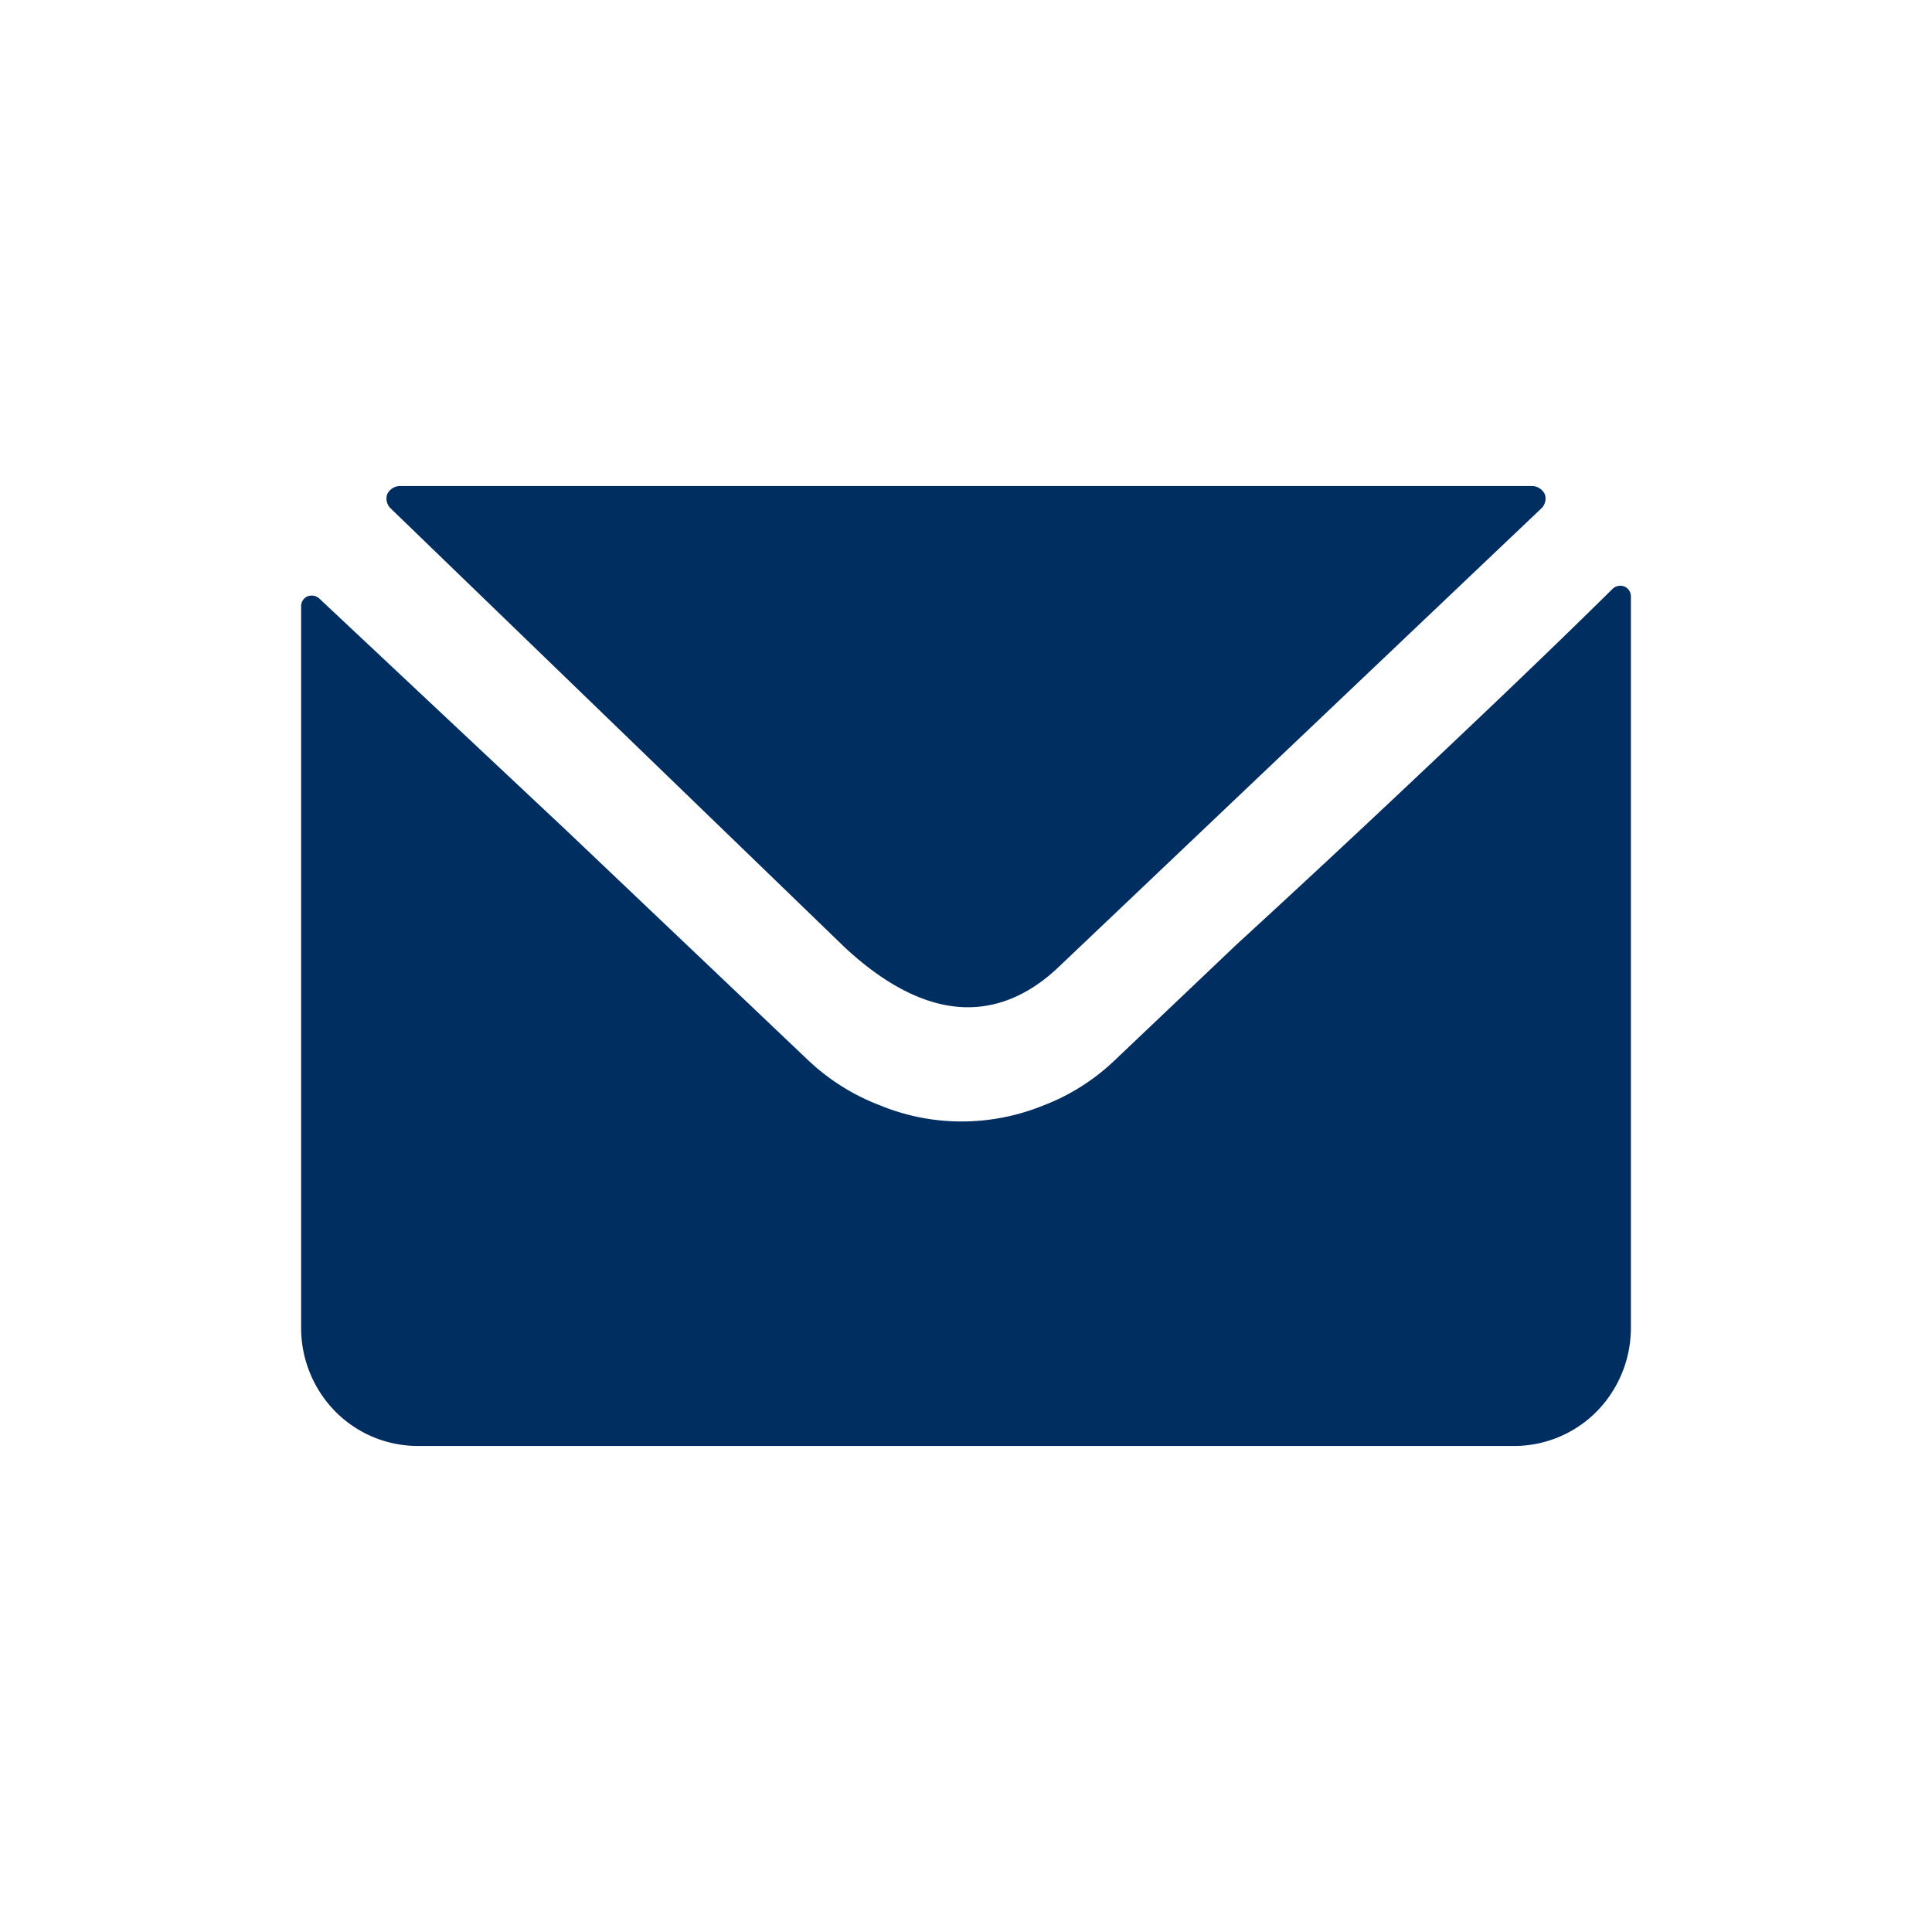
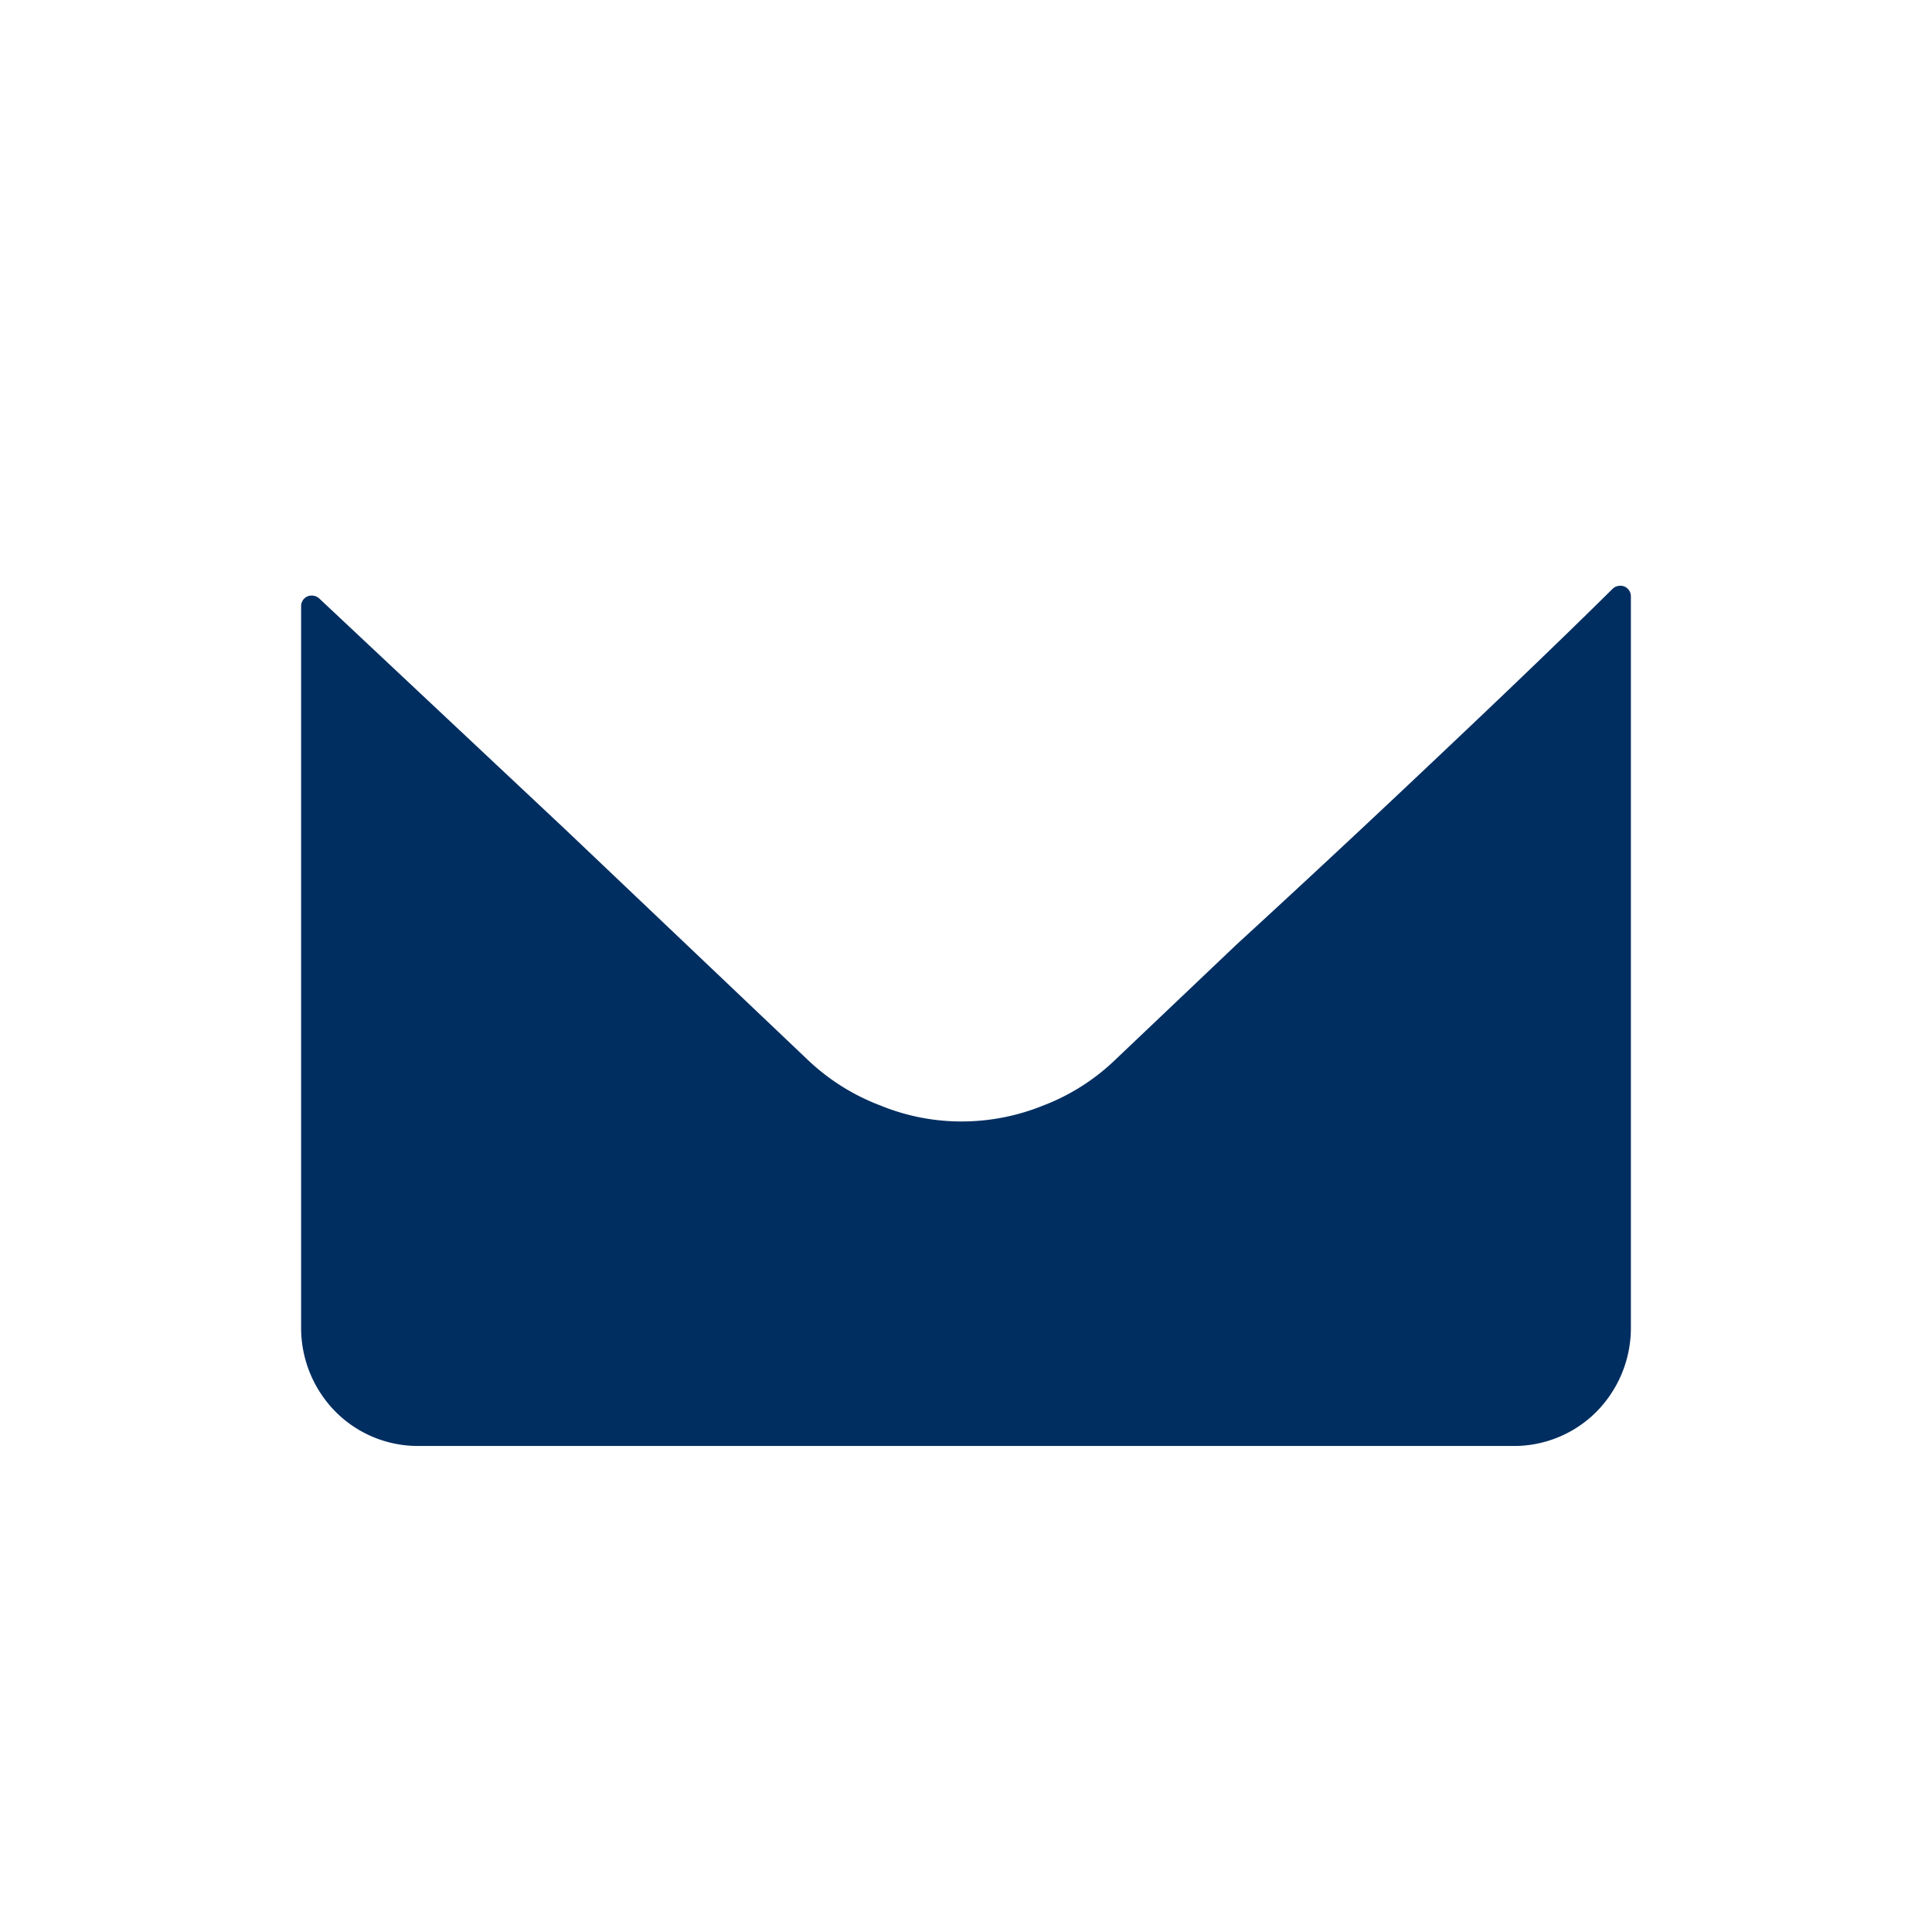
<svg xmlns="http://www.w3.org/2000/svg" id="Layer_1" data-name="Layer 1" viewBox="0 0 256 256">
  <defs>
    <style>.cls-1{fill:#002e61;}</style>
  </defs>
-   <path class="cls-1" d="M140.1,128.3l32.1-30.5,32-30.4a1.8,1.8,0,0,0,.5-1.9,1.9,1.9,0,0,0-1.7-1.1H53a1.9,1.9,0,0,0-1.7,1.1,1.8,1.8,0,0,0,.5,1.9l30,29,30.1,29.1c4.5,4.2,9.3,7.1,14.1,7.8S135.6,132.5,140.1,128.3Z" />
  <path class="cls-1" d="M213.7,78c-8.8,8.7-18.3,17.7-27.1,26s-16.8,15.7-22.8,21.2l-8.1,7.7-8,7.6a28.3,28.3,0,0,1-9.5,6,28.8,28.8,0,0,1-10.8,2.1,28.3,28.3,0,0,1-10.7-2.1,28.7,28.7,0,0,1-9.6-6L91,125.2,74.9,109.9,58.6,94.6,42.3,79.3a1.5,1.5,0,0,0-1.5-.3,1.4,1.4,0,0,0-.9,1.3v95.8a15.8,15.8,0,0,0,4.6,11,15.4,15.4,0,0,0,10.9,4.5H200.6a15.4,15.4,0,0,0,10.9-4.5,15.8,15.8,0,0,0,4.6-11V79a1.4,1.4,0,0,0-.9-1.3A1.5,1.5,0,0,0,213.7,78Z" />
</svg>